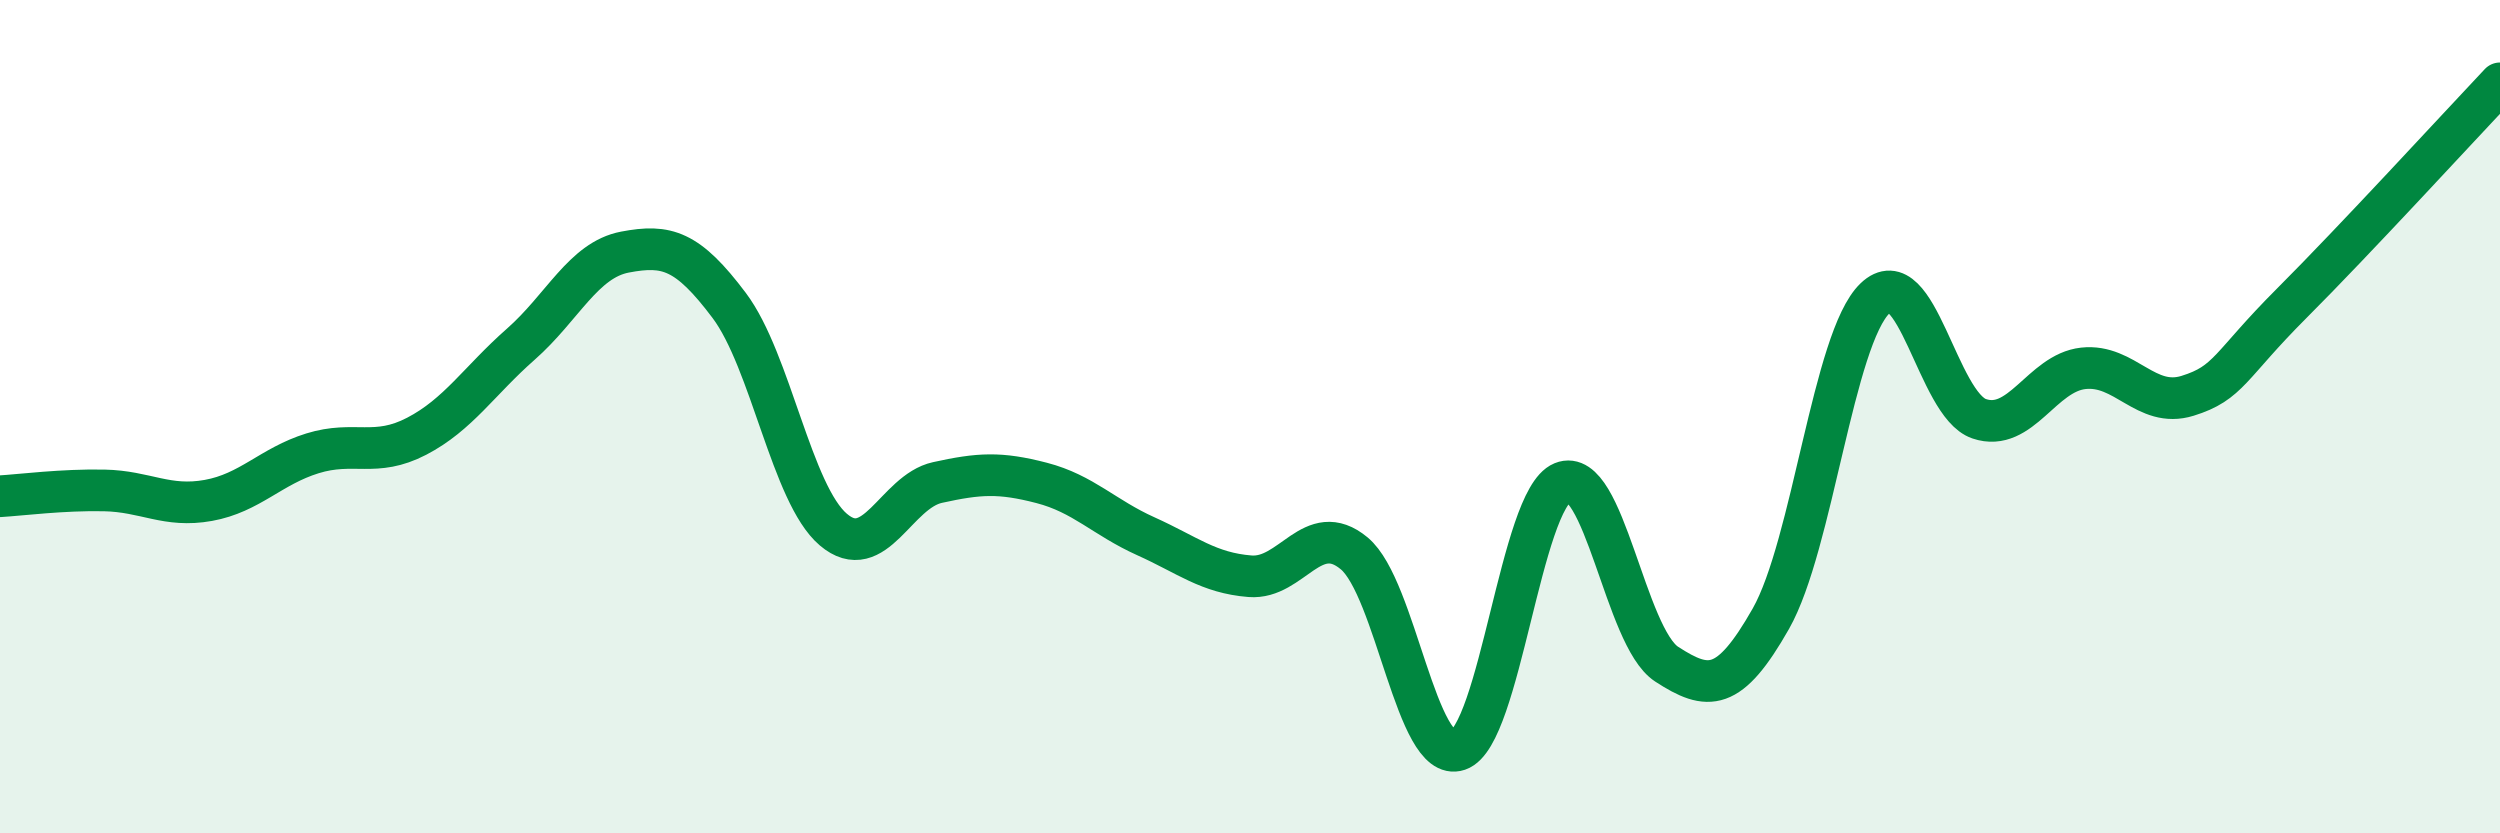
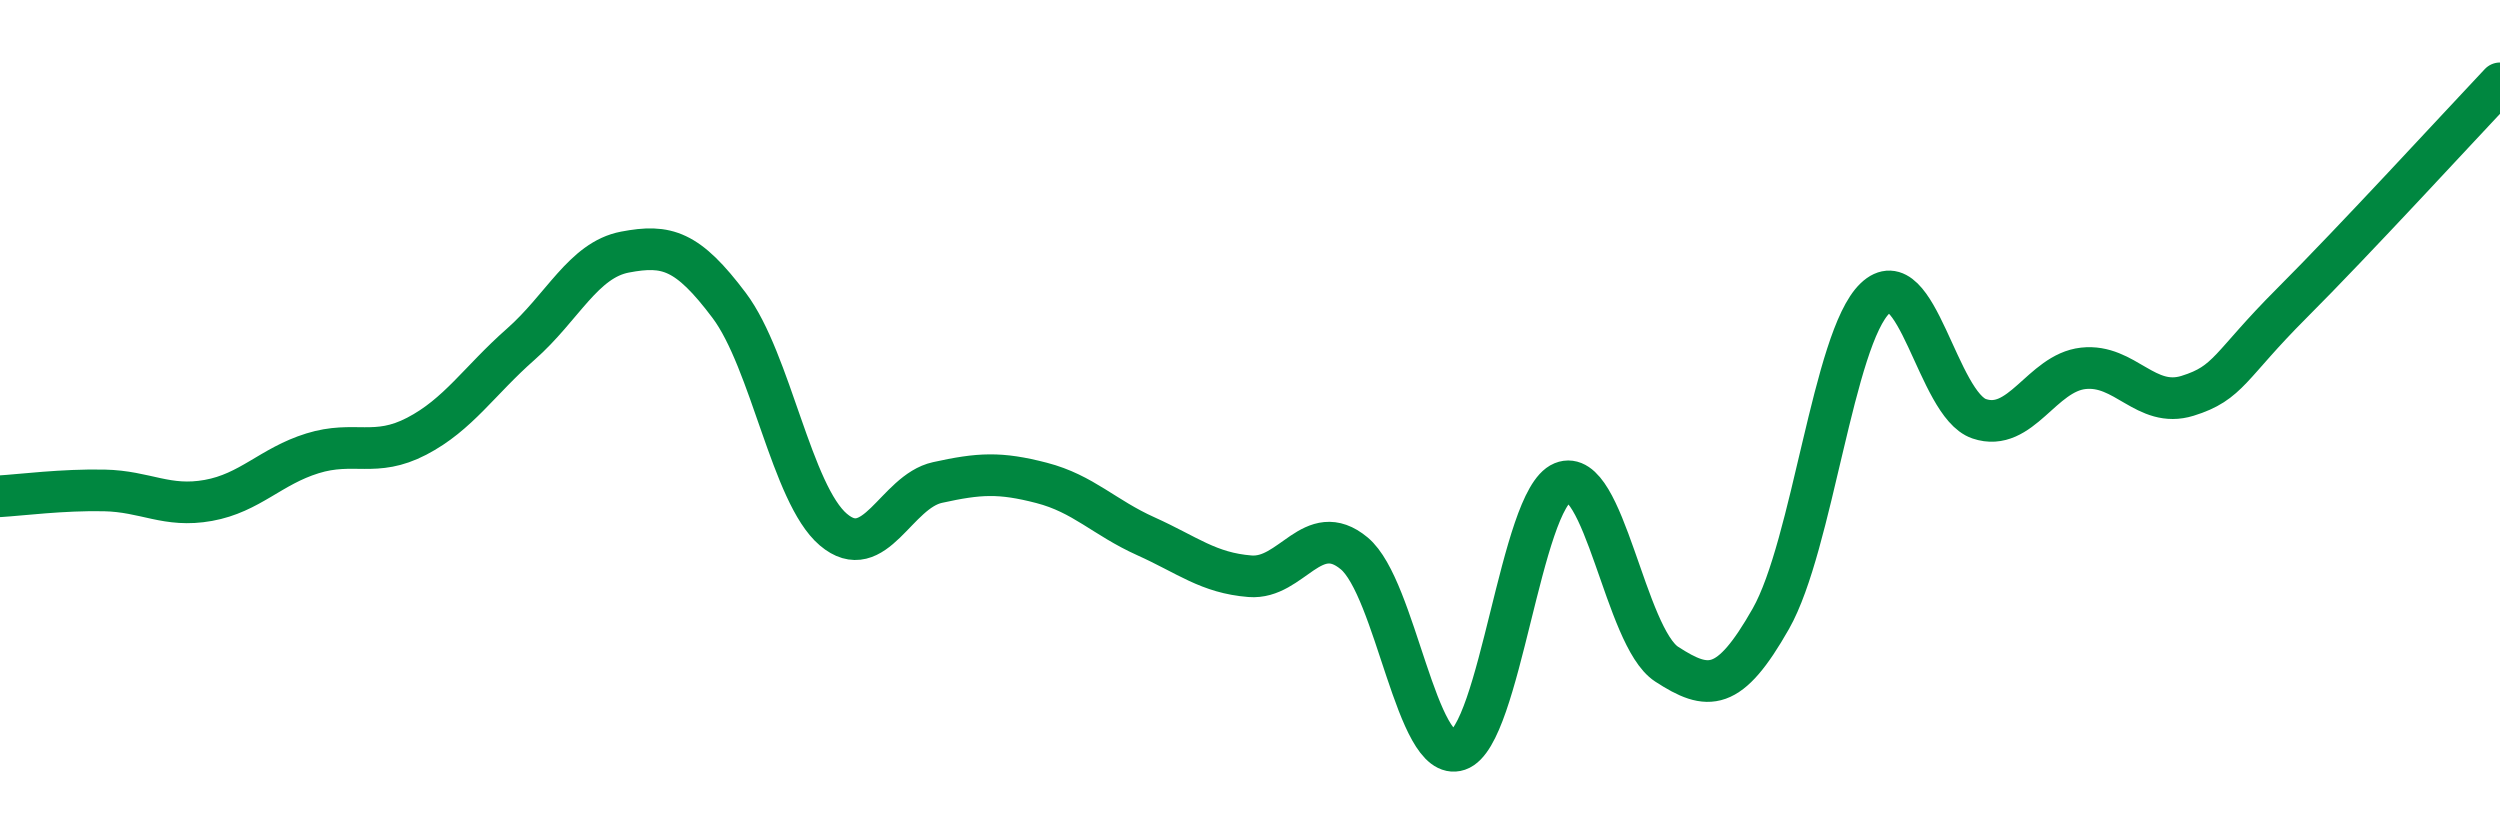
<svg xmlns="http://www.w3.org/2000/svg" width="60" height="20" viewBox="0 0 60 20">
-   <path d="M 0,11.91 C 0.5,11.88 1.5,11.75 2.5,11.77 C 3.5,11.79 4,12.19 5,12.01 C 6,11.83 6.5,11.19 7.5,10.88 C 8.5,10.57 9,10.99 10,10.47 C 11,9.95 11.5,9.14 12.5,8.26 C 13.5,7.38 14,6.24 15,6.05 C 16,5.86 16.5,6 17.5,7.33 C 18.5,8.66 19,11.86 20,12.71 C 21,13.56 21.5,11.8 22.5,11.58 C 23.5,11.36 24,11.33 25,11.59 C 26,11.85 26.5,12.42 27.5,12.87 C 28.5,13.32 29,13.75 30,13.83 C 31,13.91 31.5,12.45 32.5,13.28 C 33.5,14.11 34,18.34 35,18 C 36,17.66 36.5,11.99 37.5,11.58 C 38.5,11.17 39,15.29 40,15.94 C 41,16.59 41.5,16.61 42.5,14.85 C 43.5,13.09 44,8.12 45,7.16 C 46,6.2 46.5,9.71 47.5,10.05 C 48.5,10.39 49,8.95 50,8.84 C 51,8.73 51.5,9.81 52.5,9.5 C 53.5,9.19 53.5,8.78 55,7.28 C 56.5,5.78 59,3.06 60,2L60 20L0 20Z" fill="#008740" opacity="0.1" stroke-linecap="round" stroke-linejoin="round" />
  <path d="M 0,11.91 C 0.5,11.88 1.5,11.75 2.5,11.77 C 3.5,11.79 4,12.19 5,12.01 C 6,11.83 6.5,11.19 7.5,10.88 C 8.5,10.57 9,10.99 10,10.47 C 11,9.95 11.5,9.14 12.5,8.26 C 13.5,7.38 14,6.24 15,6.05 C 16,5.86 16.5,6 17.5,7.33 C 18.5,8.66 19,11.86 20,12.71 C 21,13.56 21.5,11.8 22.5,11.58 C 23.5,11.36 24,11.33 25,11.59 C 26,11.85 26.5,12.42 27.5,12.87 C 28.5,13.32 29,13.75 30,13.83 C 31,13.91 31.5,12.45 32.5,13.28 C 33.5,14.11 34,18.34 35,18 C 36,17.66 36.5,11.99 37.5,11.58 C 38.5,11.17 39,15.29 40,15.94 C 41,16.59 41.5,16.61 42.5,14.85 C 43.5,13.09 44,8.12 45,7.16 C 46,6.2 46.5,9.71 47.5,10.05 C 48.5,10.39 49,8.95 50,8.84 C 51,8.73 51.5,9.81 52.5,9.5 C 53.5,9.19 53.5,8.78 55,7.28 C 56.5,5.78 59,3.06 60,2" stroke="#008740" stroke-width="1" fill="none" stroke-linecap="round" stroke-linejoin="round" />
</svg>